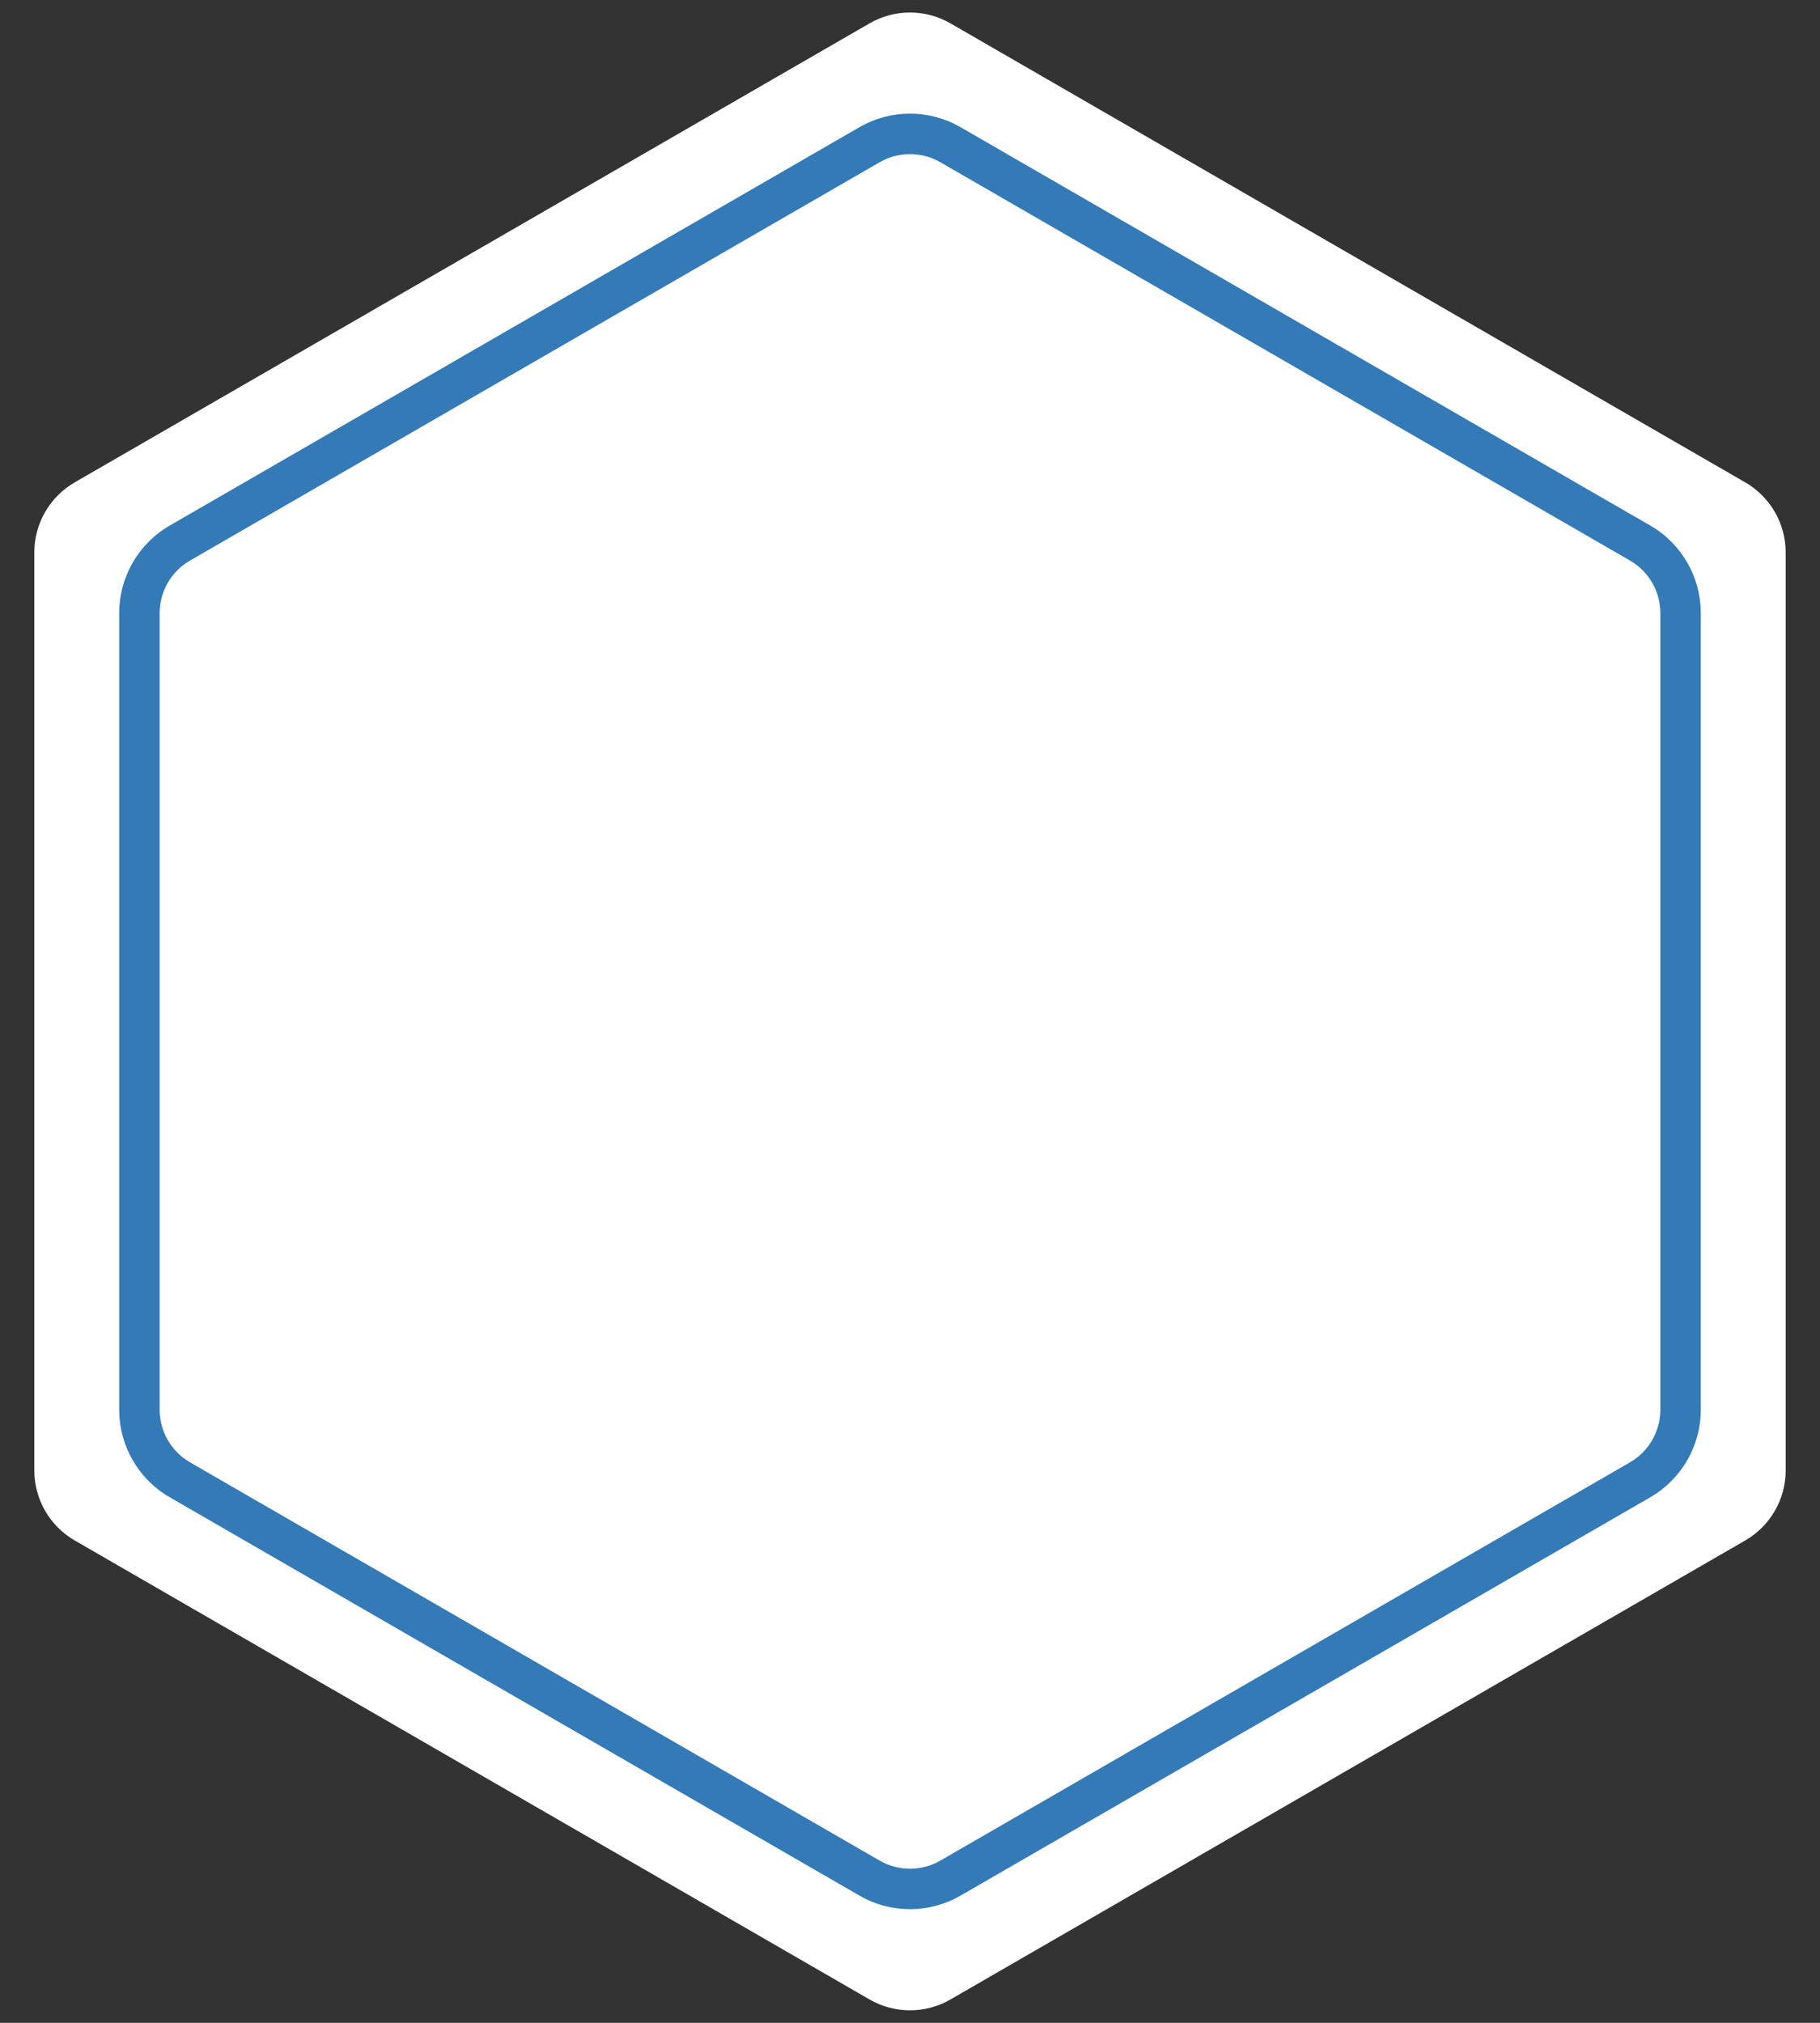
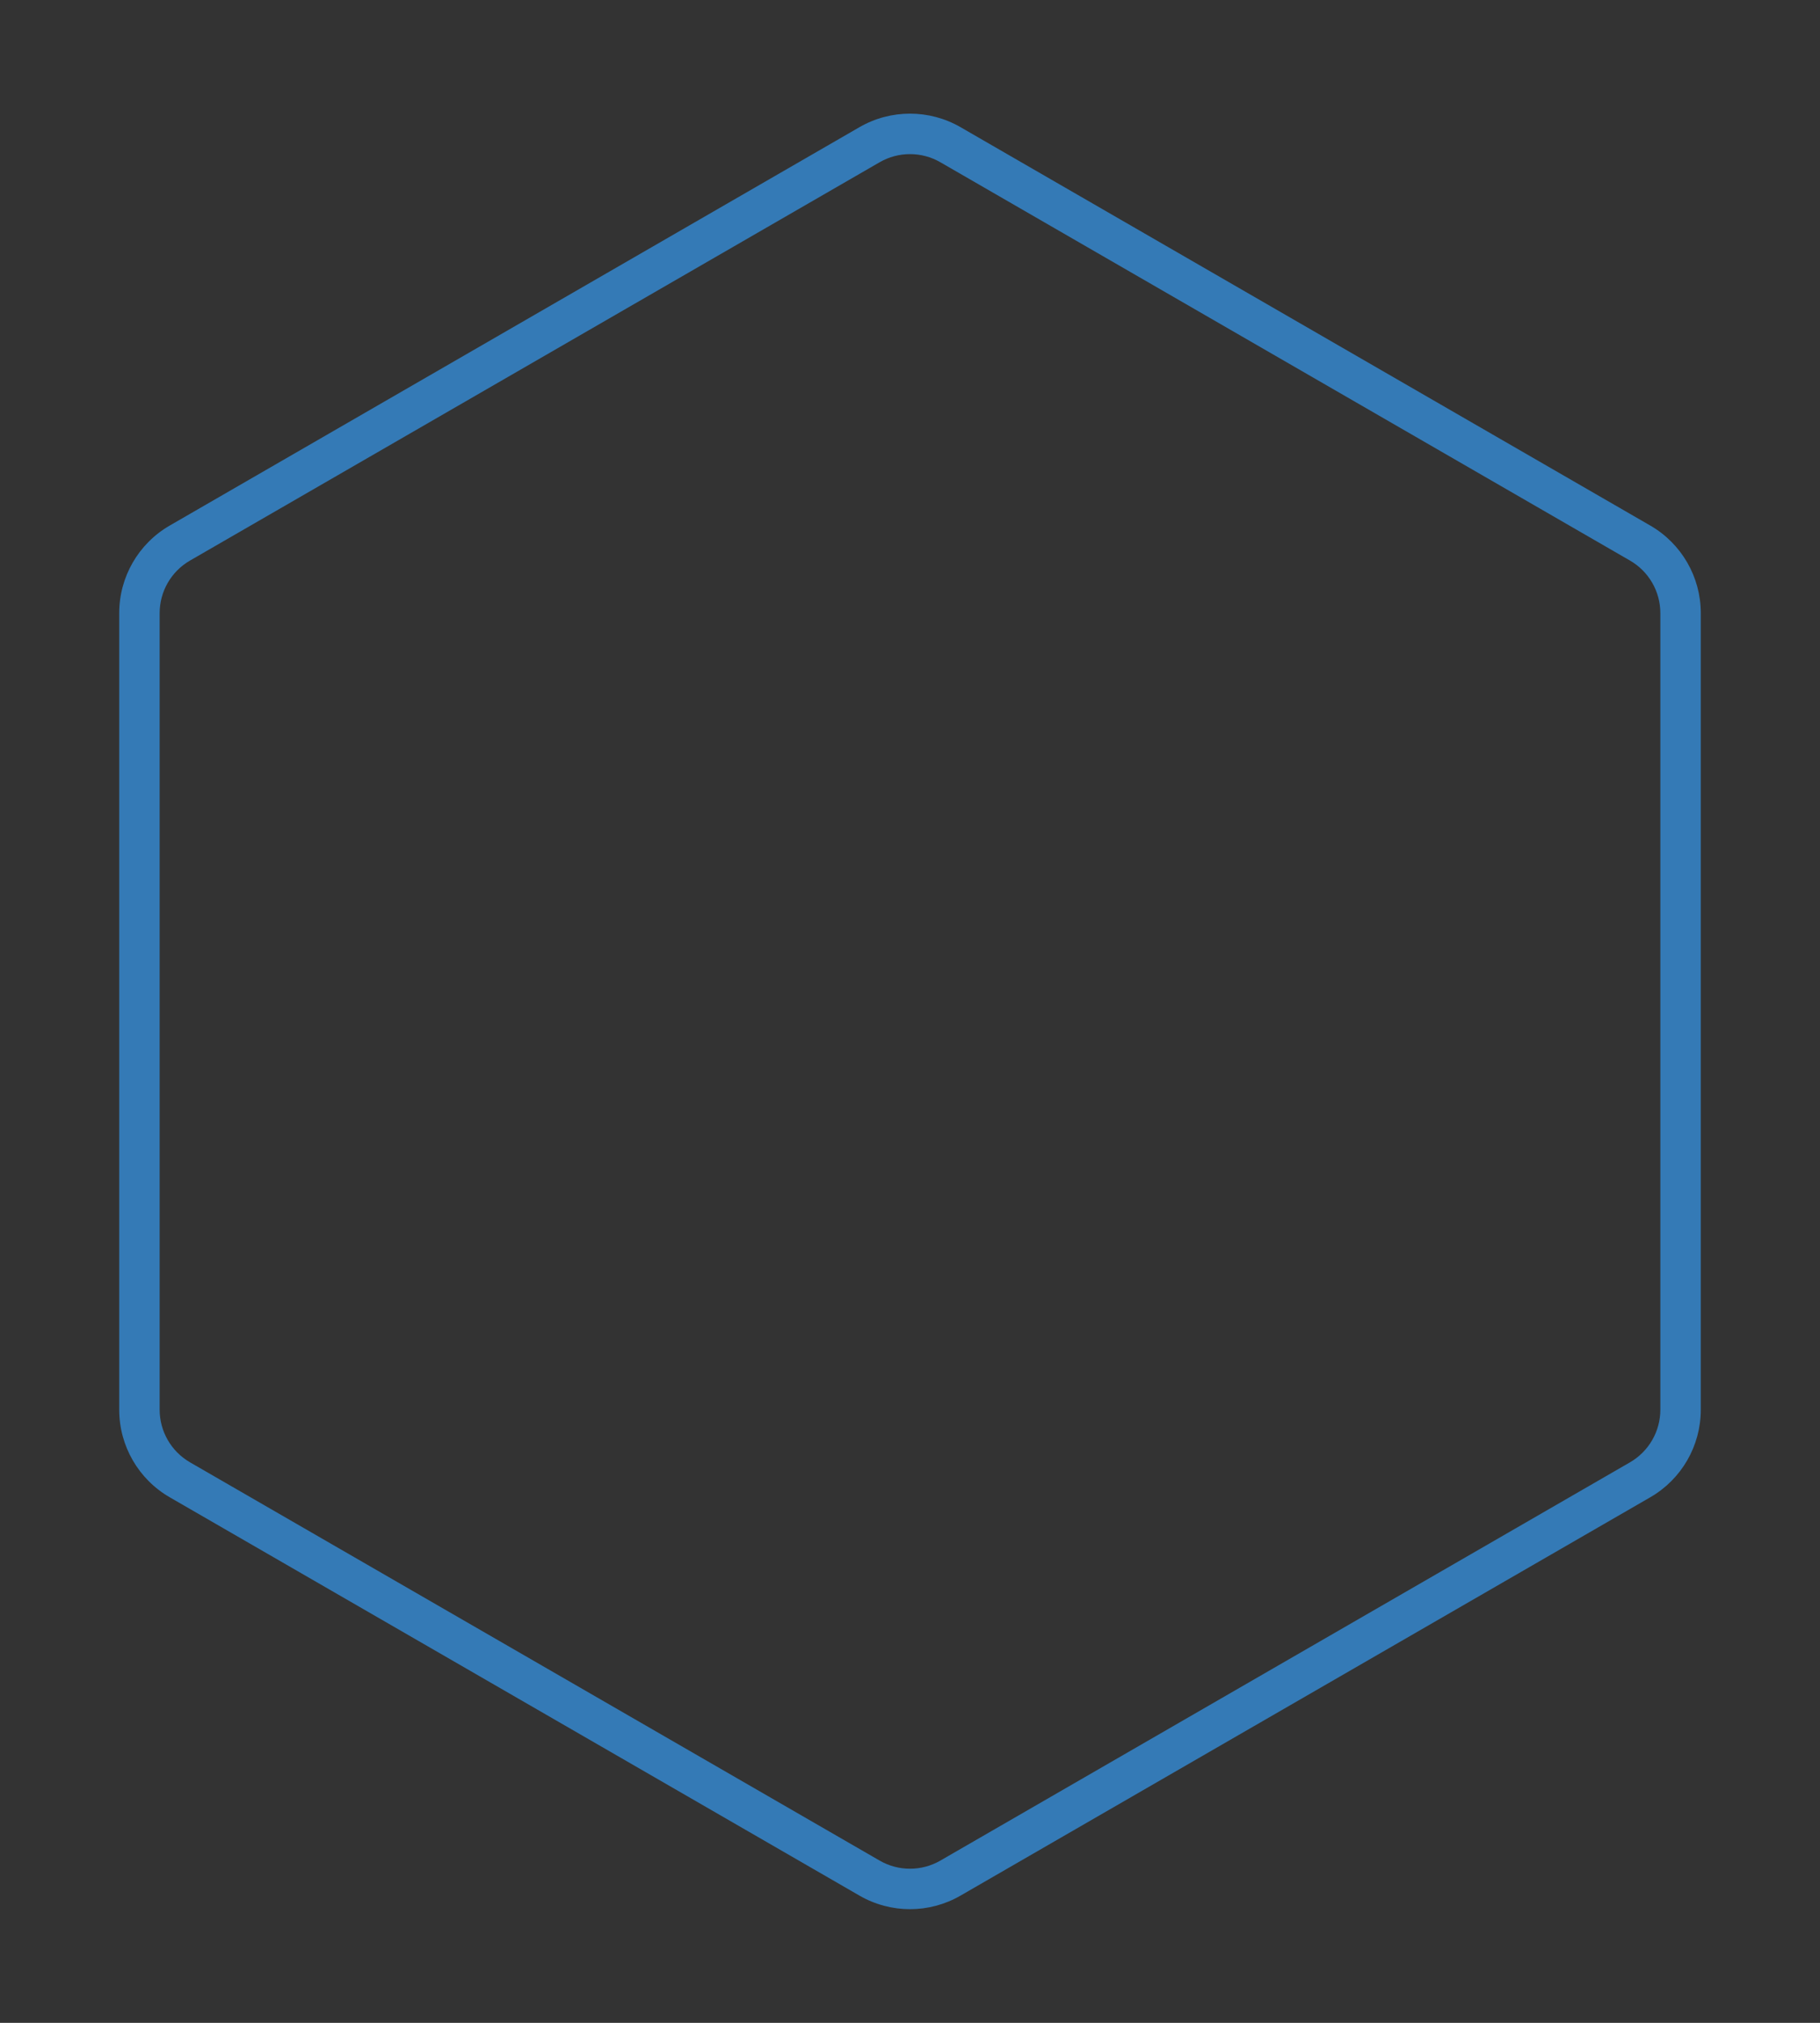
<svg xmlns="http://www.w3.org/2000/svg" width="36" height="40" viewBox="0 0 36 40" fill="none">
  <rect x="0" y="0" width="36" height="40" fill="#333333" stroke="none" />
-   <path fill-rule="evenodd" clip-rule="evenodd" d="M18.8 0.462L34.52 9.538C35.016 9.824 35.321 10.352 35.321 10.924V29.076C35.321 29.648 35.016 30.176 34.52 30.462L18.8 39.538C18.305 39.824 17.695 39.824 17.2 39.538L1.479 30.462C0.984 30.176 0.679 29.648 0.679 29.076V10.924C0.679 10.352 0.984 9.824 1.479 9.538L17.2 0.462C17.695 0.176 18.305 0.176 18.8 0.462Z" fill="#fff" />
  <path d="M17 2.515L3.358 10.392C2.739 10.749 2.358 11.409 2.358 12.124V27.876C2.358 28.591 2.739 29.251 3.358 29.608L17 37.484C17.619 37.842 18.381 37.842 19 37.484L32.642 29.608C33.261 29.251 33.642 28.591 33.642 27.876V12.124C33.642 11.409 33.261 10.749 32.642 10.392L19 2.515C18.381 2.158 17.619 2.158 17 2.515ZM18.6 3.208L32.242 11.085C32.613 11.299 32.842 11.695 32.842 12.124V27.876C32.842 28.305 32.613 28.701 32.242 28.916L18.6 36.792C18.229 37.006 17.771 37.006 17.4 36.792L3.758 28.916C3.387 28.701 3.158 28.305 3.158 27.876V12.124C3.158 11.695 3.387 11.299 3.758 11.085L17.4 3.208C17.771 2.994 18.229 2.994 18.6 3.208Z" fill="#347AB6" />
</svg>